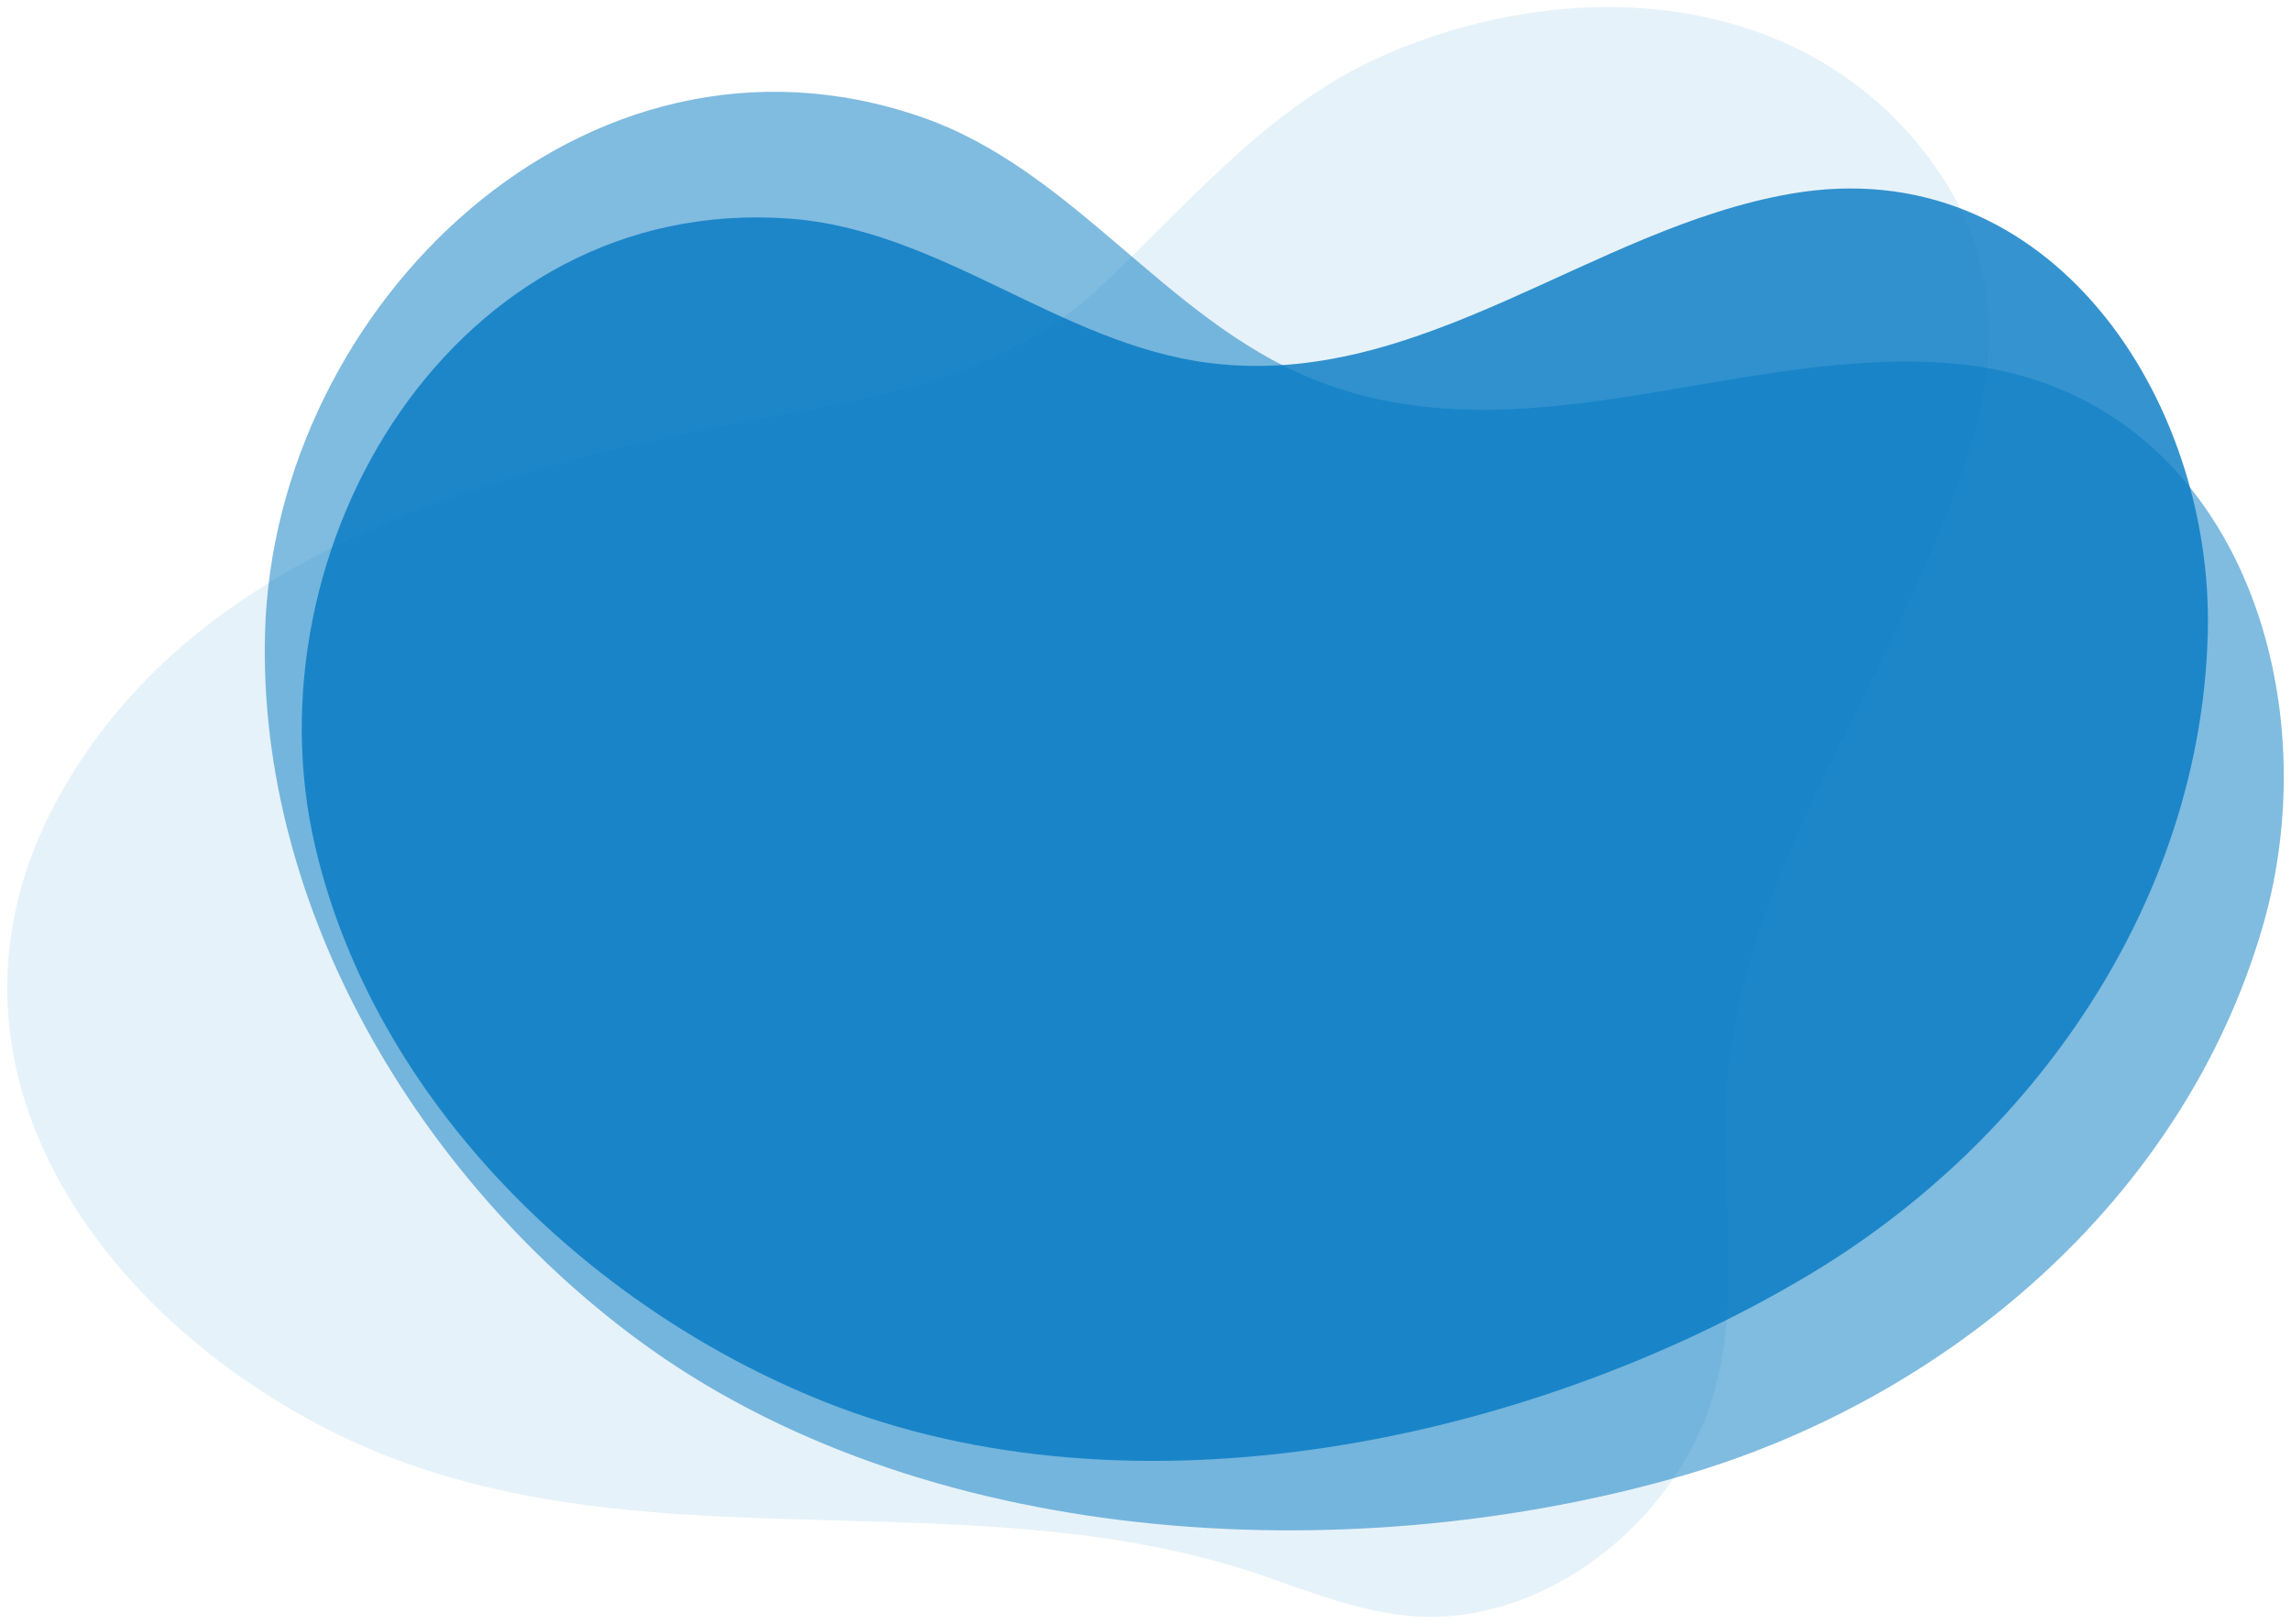
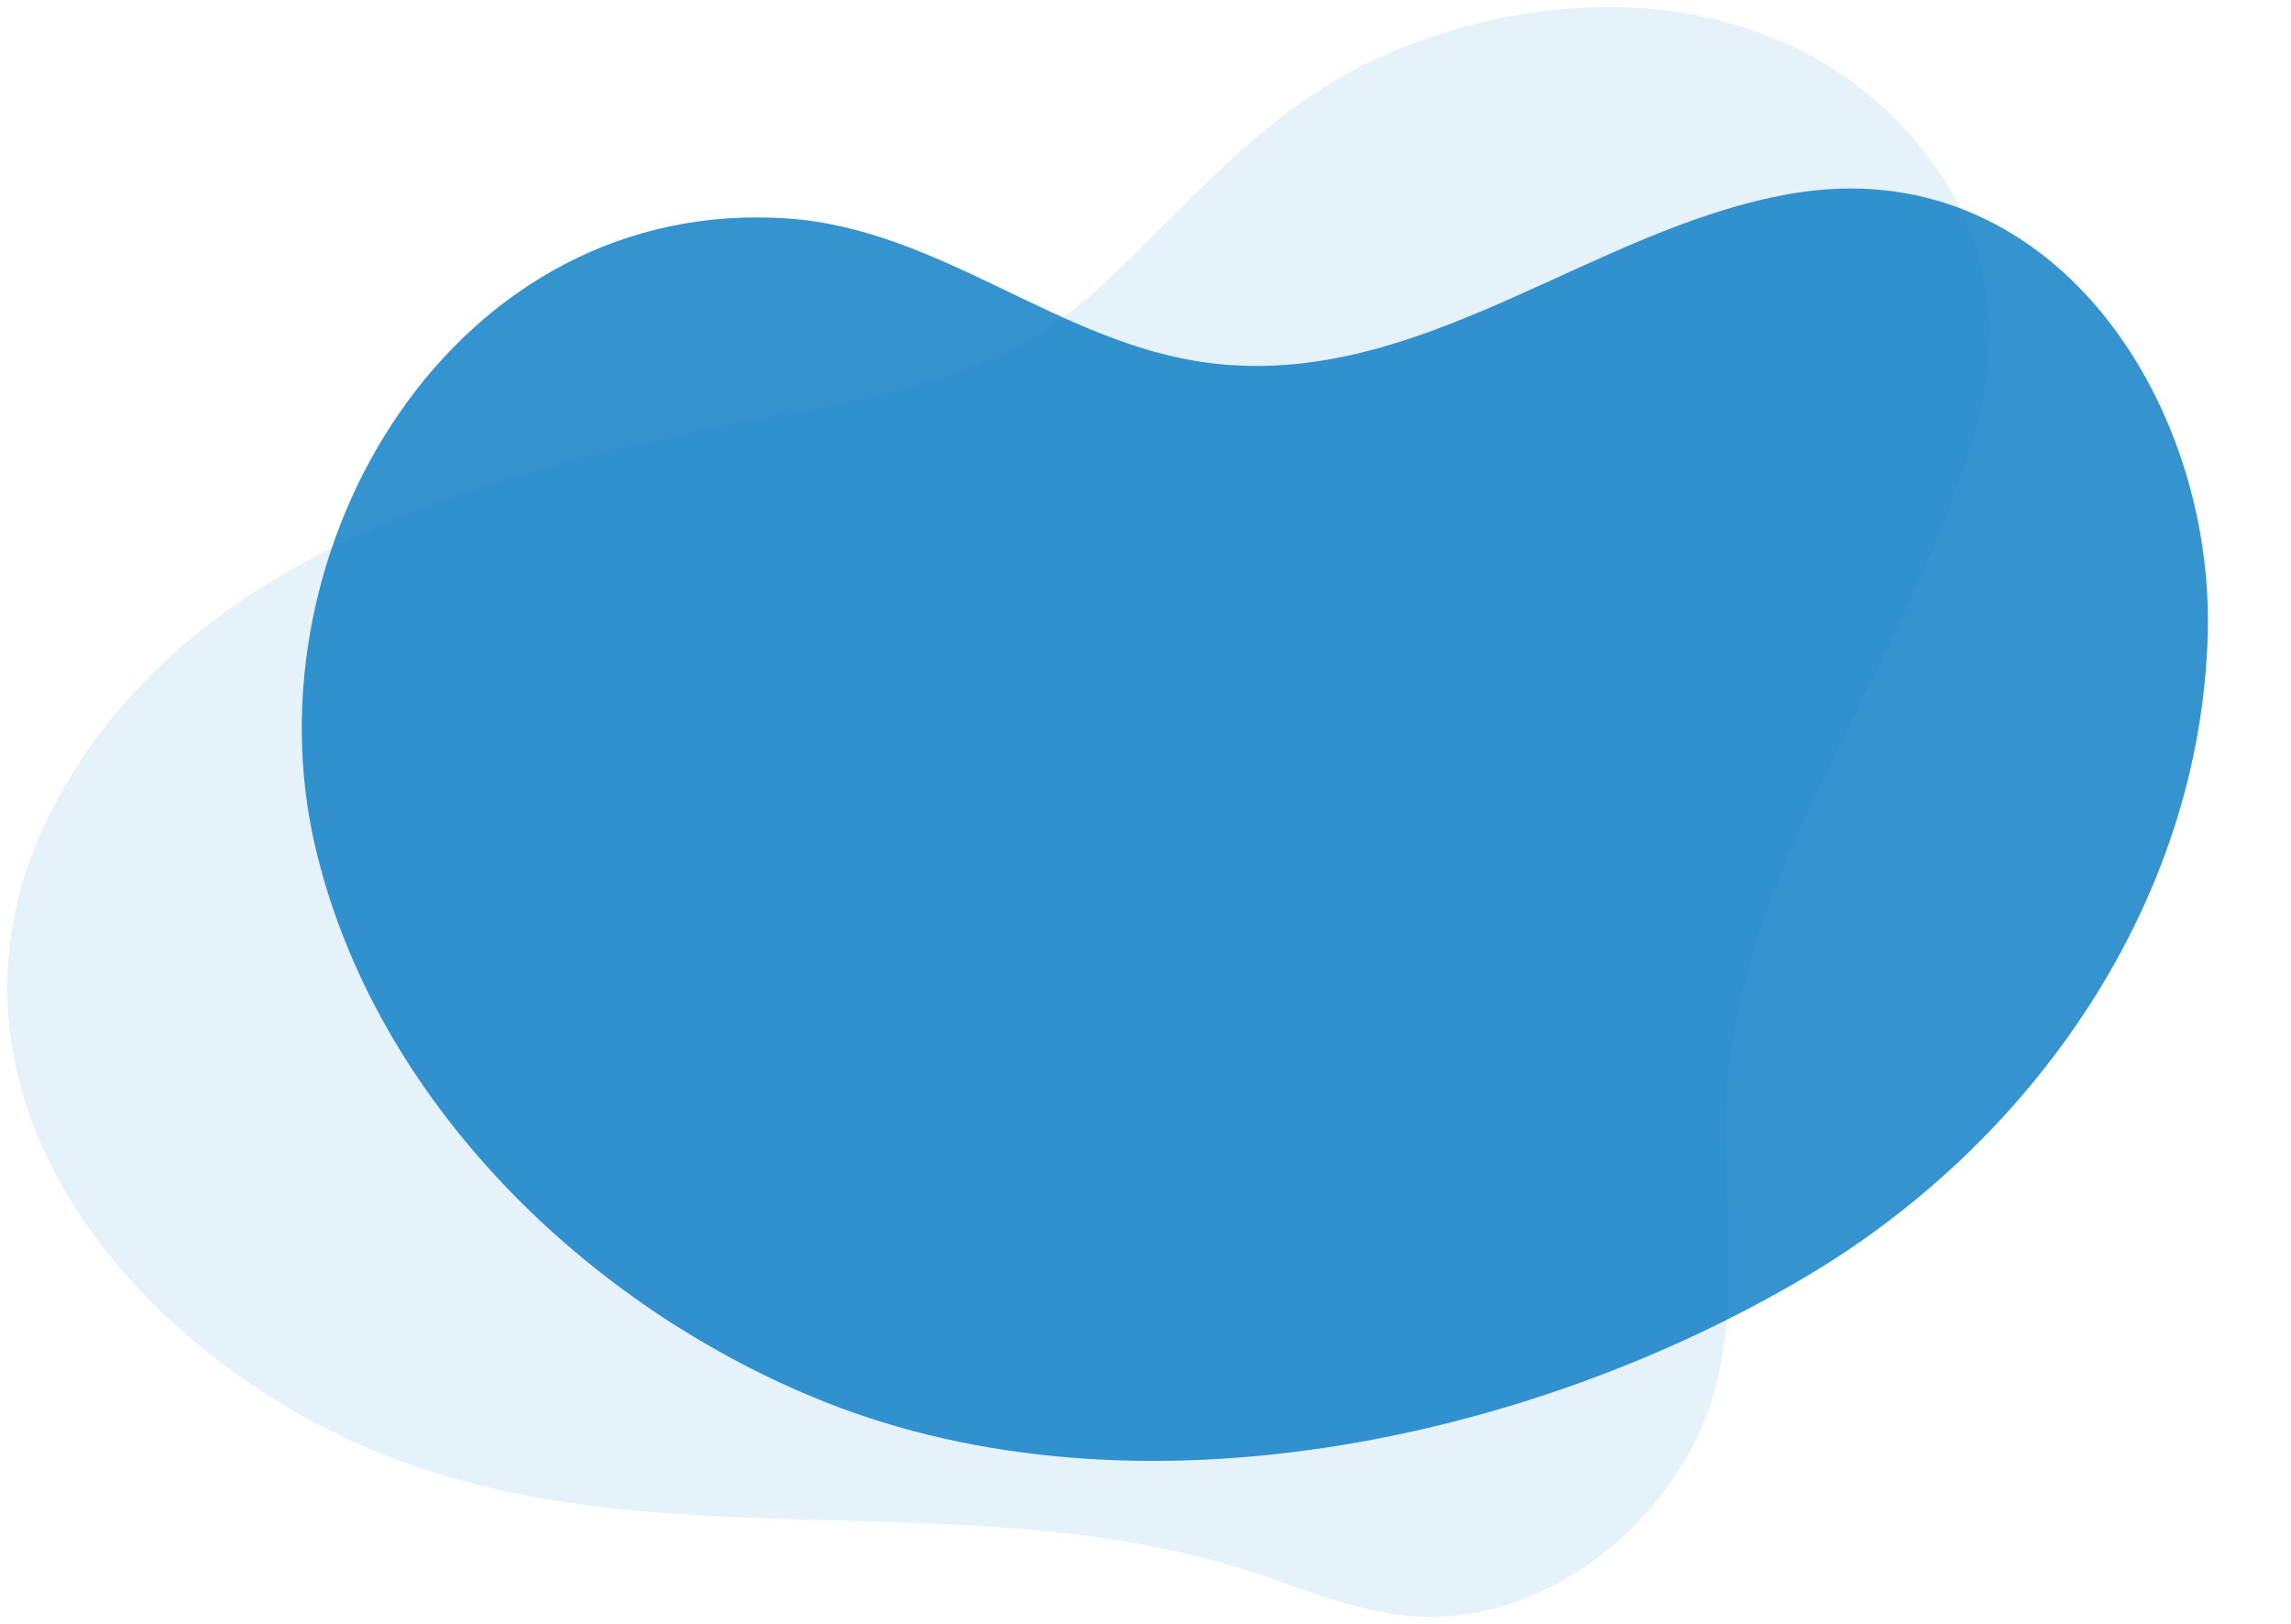
<svg xmlns="http://www.w3.org/2000/svg" viewBox="0 0 911 645.7">
  <g fill-rule="evenodd" clip-rule="evenodd" fill="#0379c3">
    <path d="M639.4 2.8c-30.3 0-61.2 6.9-89.4 19.3-45.1 19.8-76.9 58.4-111.9 91.4-34.3 32.5-77.7 42.4-123 50.6-107 19.5-236 49.9-292.4 154C-33 420.9 37 520.6 129.8 568.1c117.1 59.9 251.6 16.4 373.6 58.8 17.7 6.2 35.4 13 54 15.3 3.8.5 7.5.7 11.3.7 50.2 0 97.8-39.9 112.2-87 10.4-34.2 5.4-70.1 5.2-105.3-.2-38.8 9.4-73.5 24.5-109.1 23.7-55.7 56.4-108.8 73.9-166.9 11.2-37.1 8.4-74.7-14-107C739 22.2 690.1 2.8 639.4 2.8" opacity=".1" />
-     <path d="M899.6 368.9c27.8-94.7-12.2-214.5-122.3-224.3-85.2-7.6-172.3 39.9-255.6 6-58.8-24-95-83.4-155.7-104.2-133.5-45.9-257 75.4-260.6 205-3.1 109.5 61 216.6 147.7 280.9 112.8 83.7 282.3 92.6 414.4 54.9 106.4-30.4 200.4-110 232.1-218.3z" opacity=".5" />
    <path d="M877.9 252c2.5-93.1-62.8-192.7-165.6-175-79.5 13.7-147.5 78-231.6 67.3-59.4-7.6-106.7-53.1-167.1-57.4-132.8-9.5-216.2 130.8-188.2 250C149 437.4 233.2 519.6 327.7 557.3c123 49.1 279.7 16.2 391.1-50.1 89.8-53.4 156.3-148.7 159.1-255.2z" opacity=".8" />
  </g>
</svg>